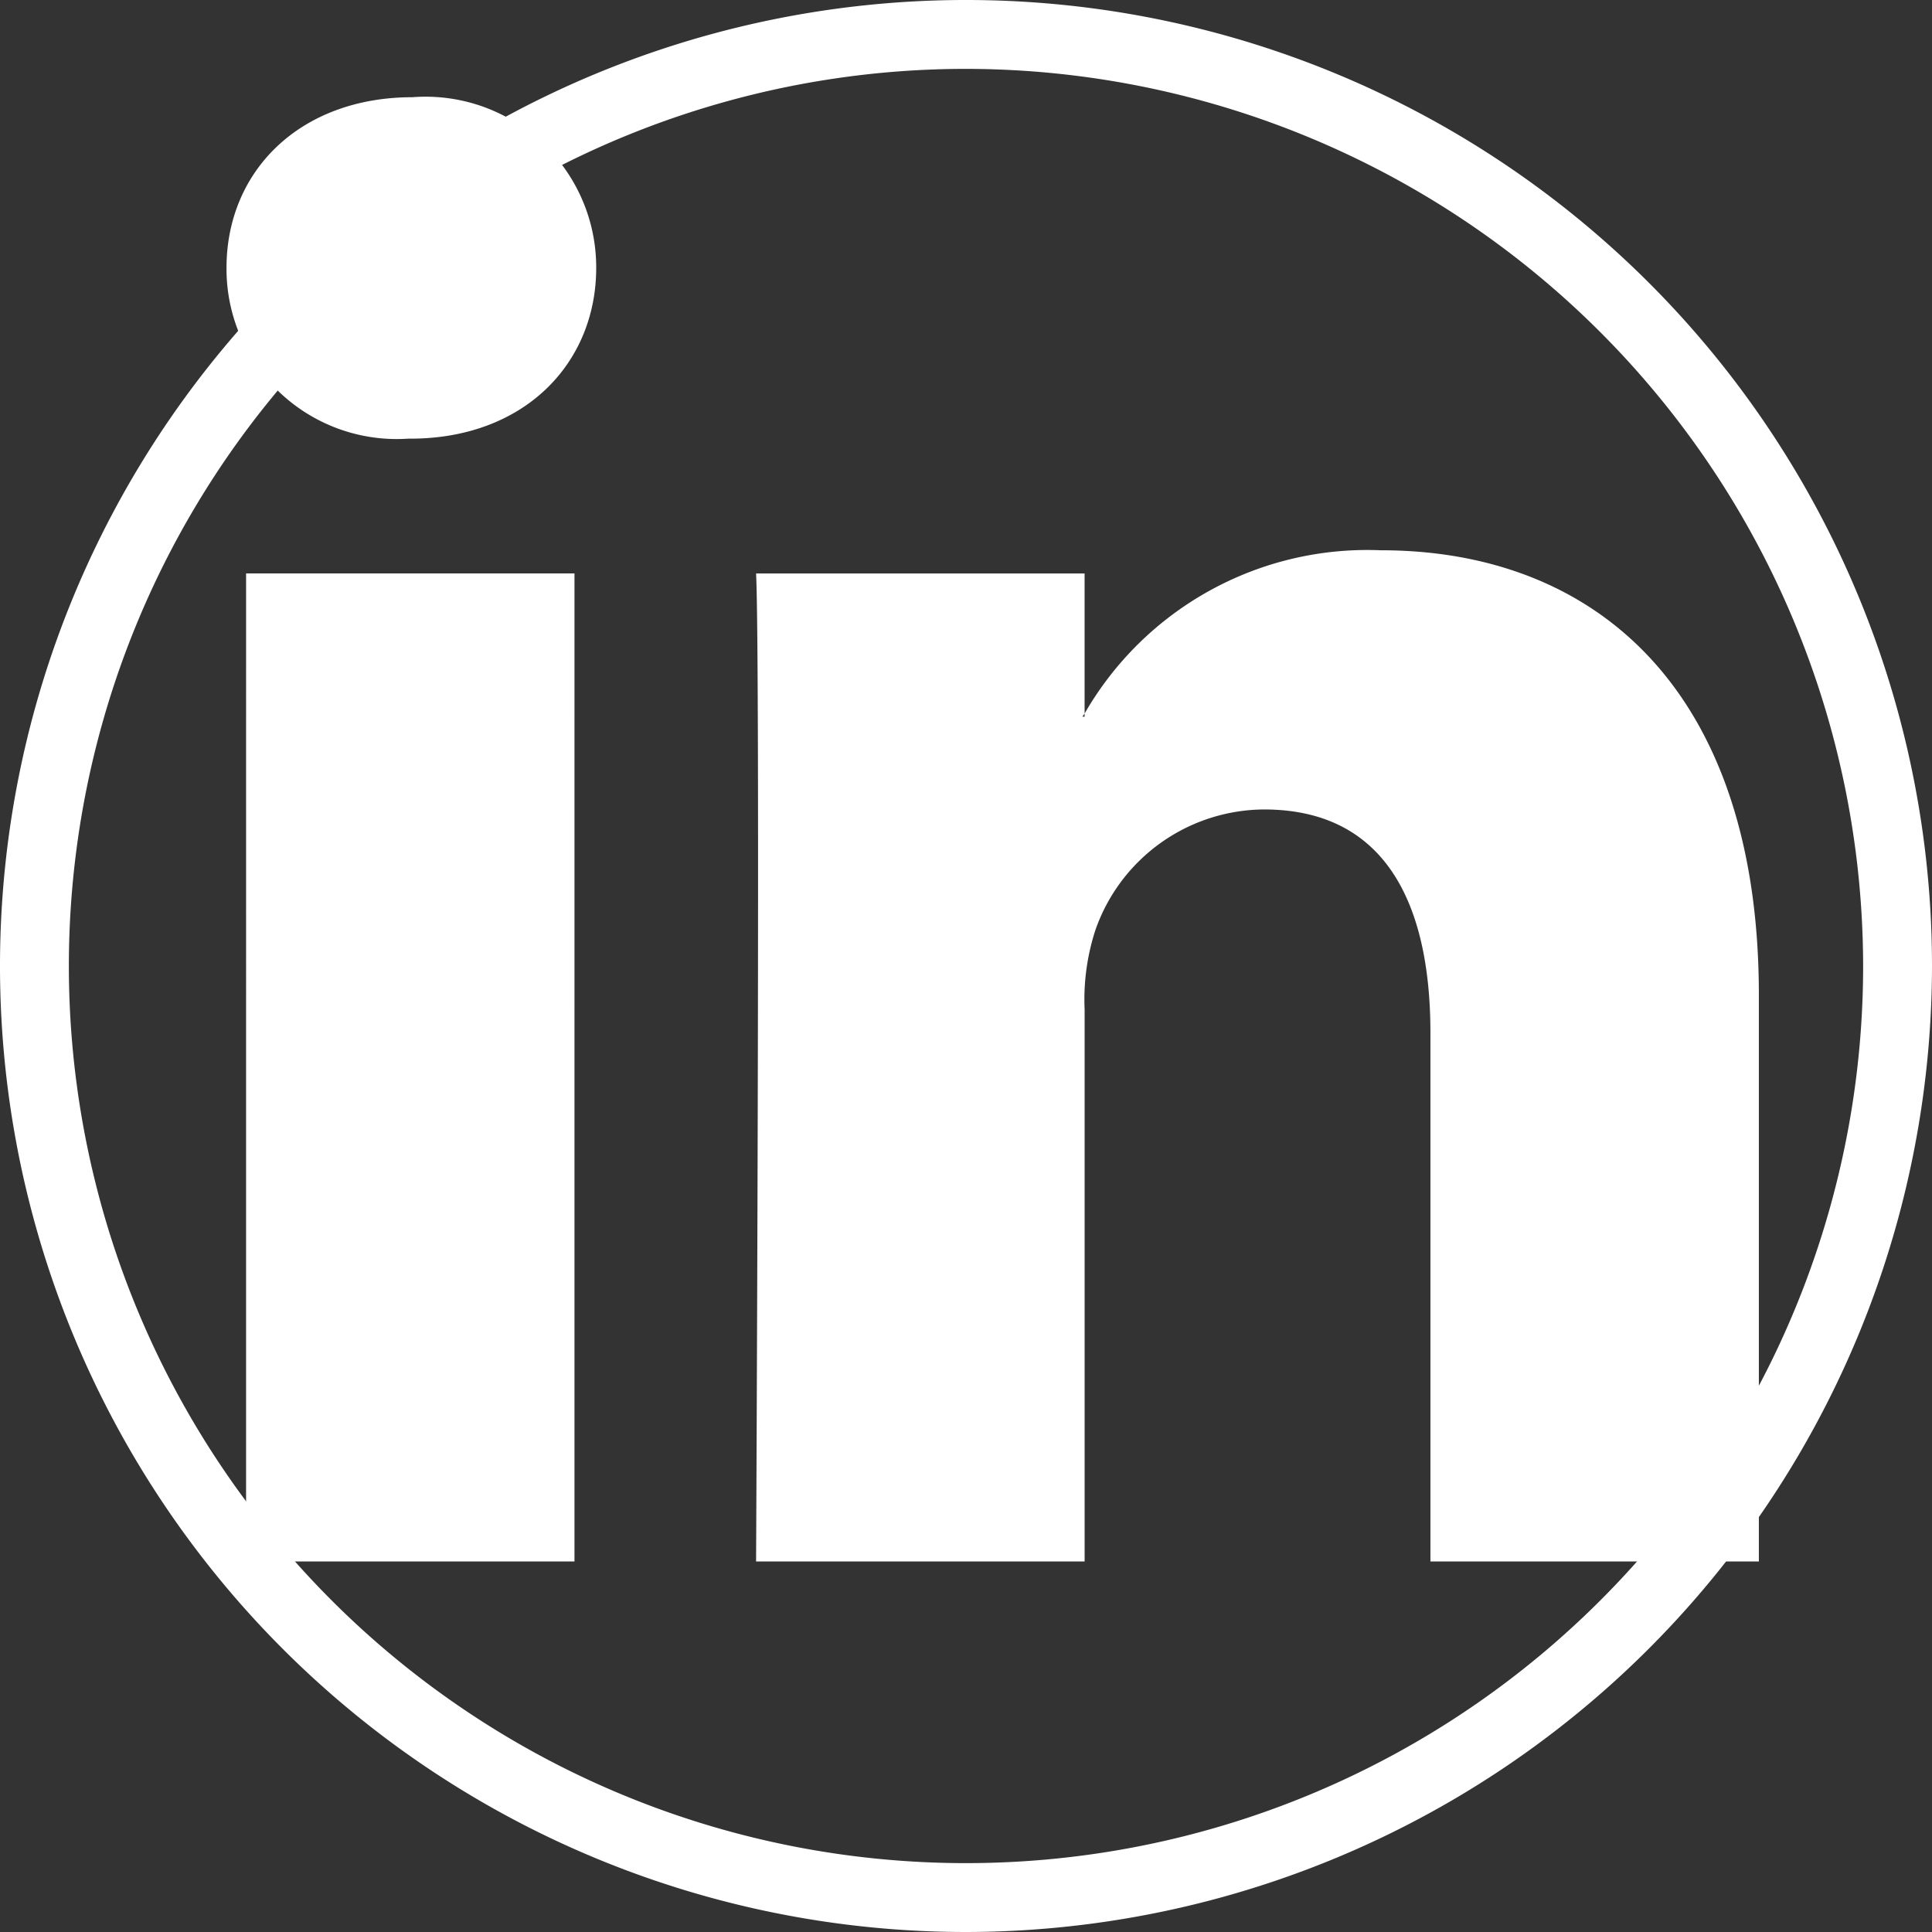
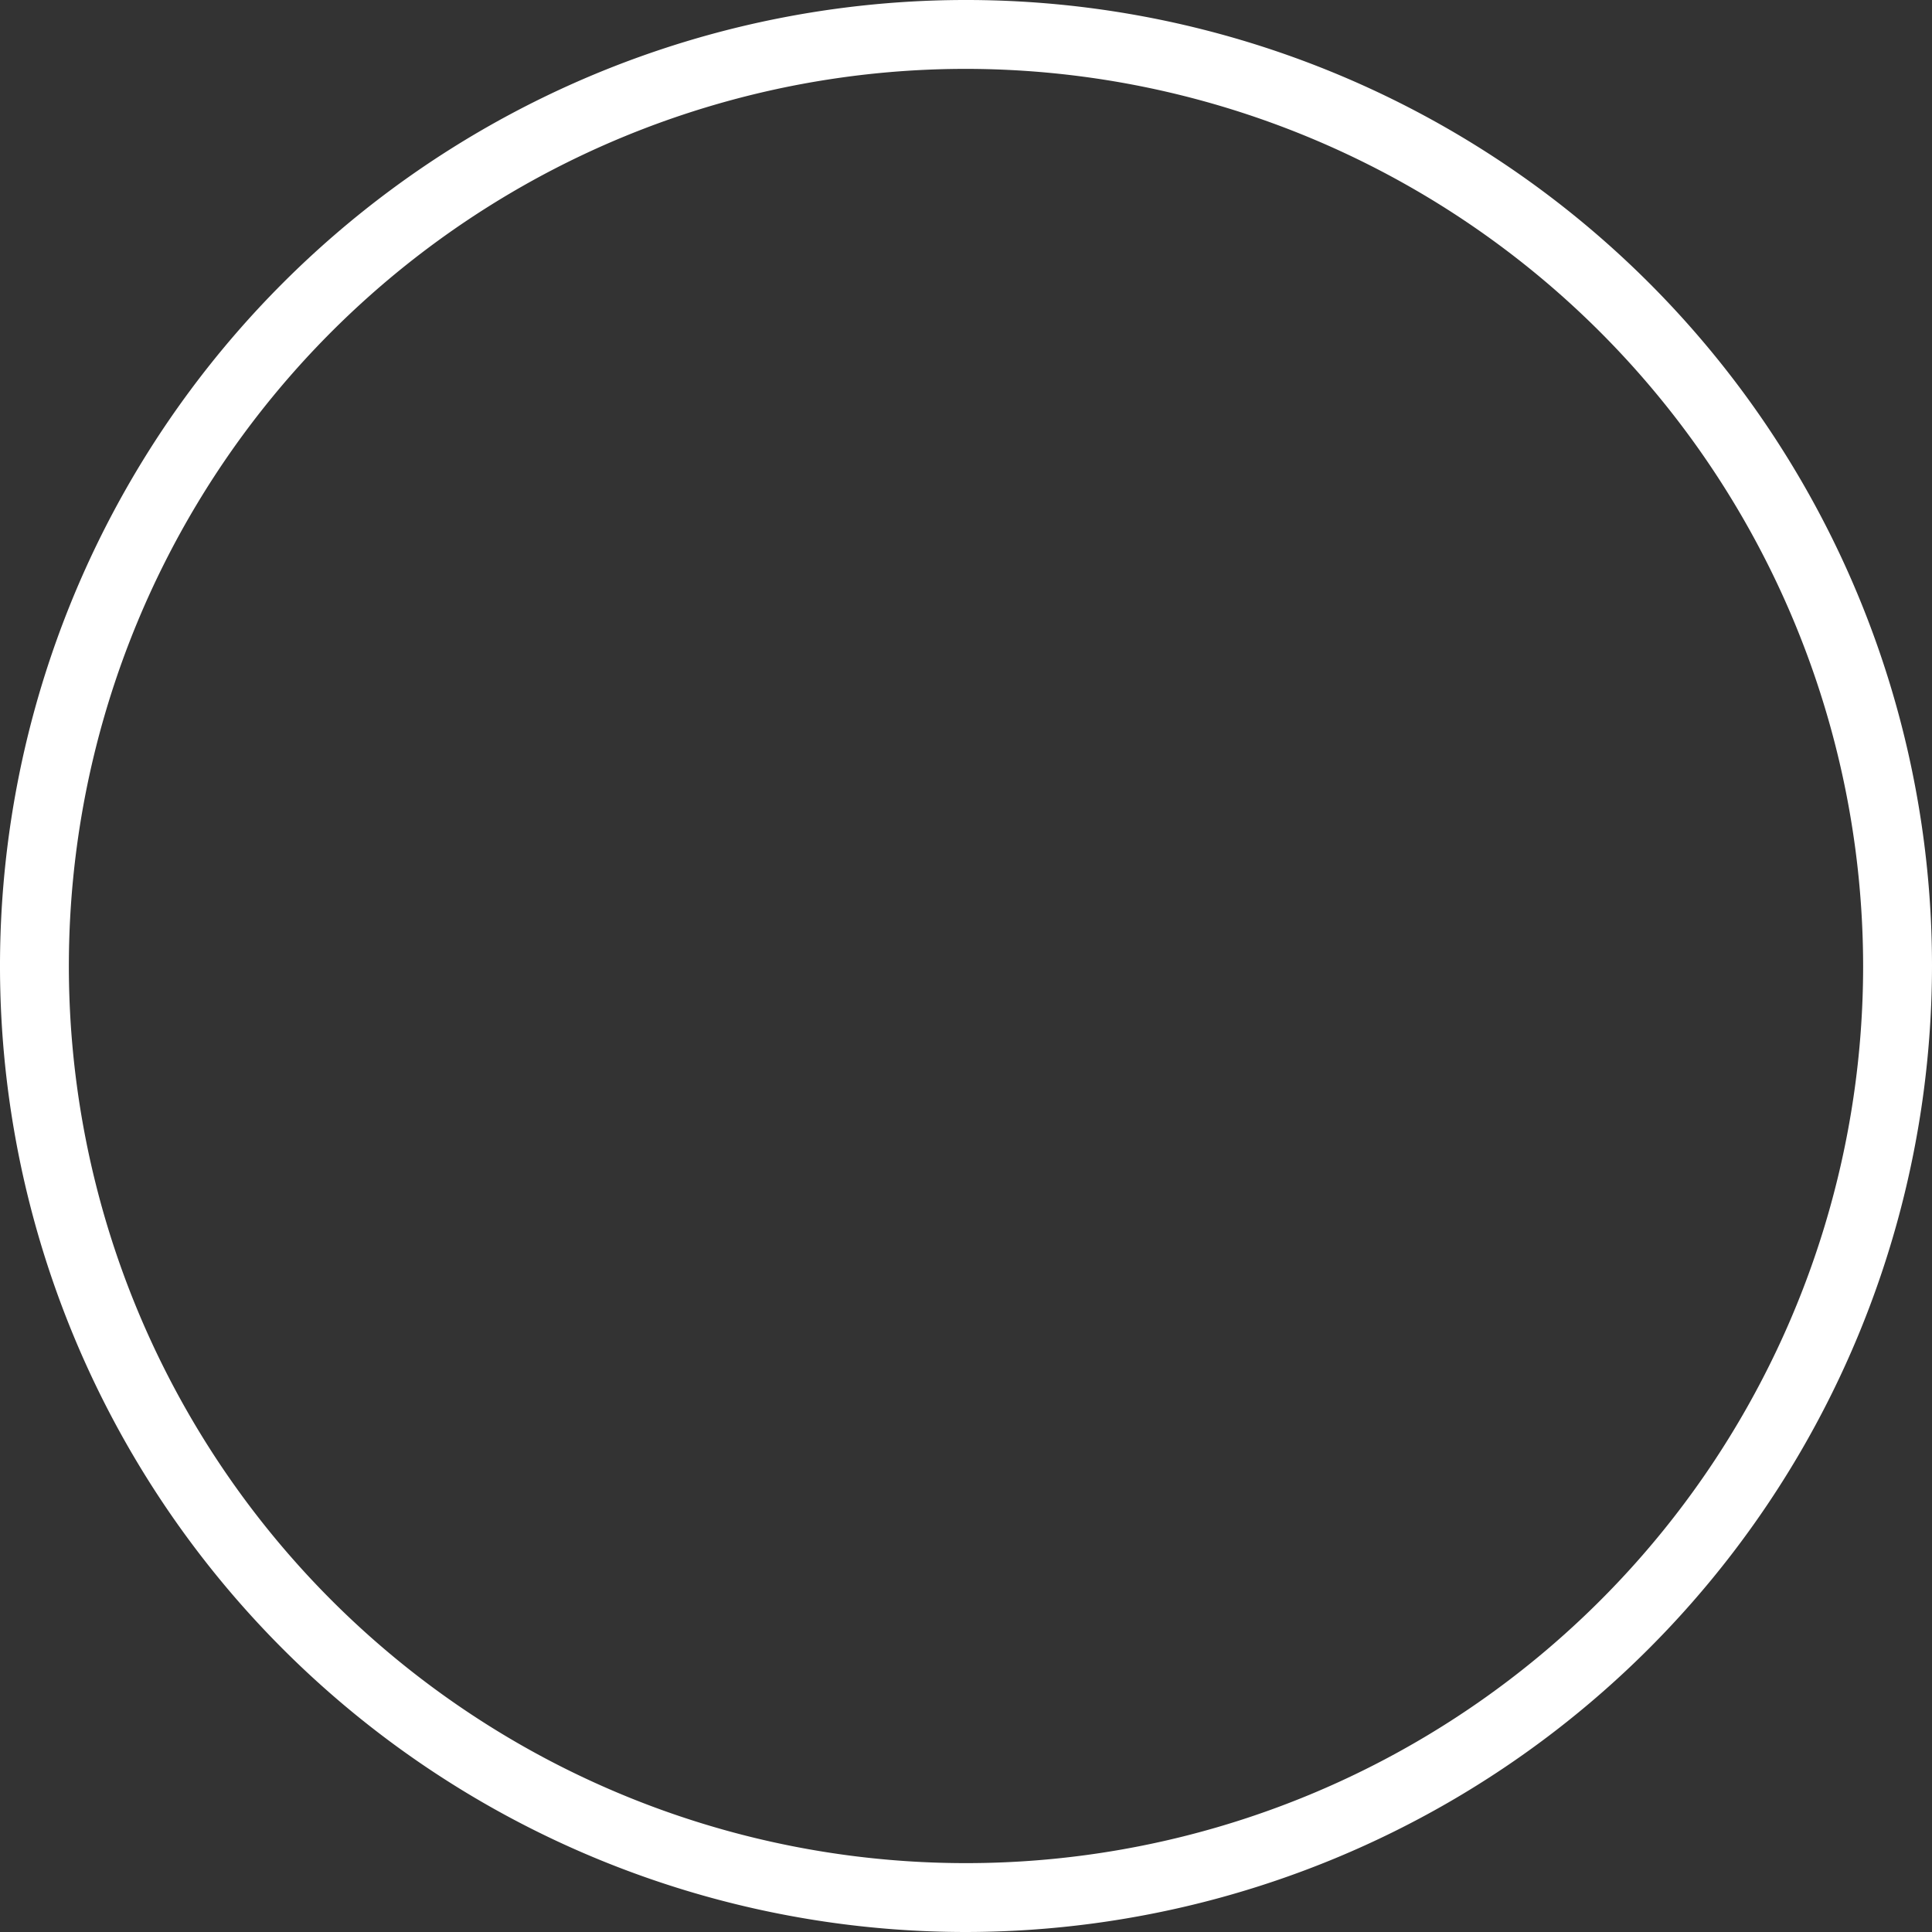
<svg xmlns="http://www.w3.org/2000/svg" width="56.106" height="56.106" viewBox="0 0 56.106 56.106">
  <rect x="0" y="0" width="56.106" height="56.106" fill="#333333" stroke="none" />
  <g id="Group_98" data-name="Group 98" transform="translate(-1639.089 -540)">
    <g id="Group_36" data-name="Group 36" transform="translate(289.676 -1435.747)">
      <path id="Path_195" data-name="Path 195" d="M1377.466,2031.853a28.053,28.053,0,1,1,28.053-28.053A28.085,28.085,0,0,1,1377.466,2031.853Zm0-54.106a26.053,26.053,0,1,0,26.053,26.053A26.082,26.082,0,0,0,1377.466,1977.747Z" fill="#fff" />
    </g>
    <g id="Group_38" data-name="Group 38" transform="translate(289.676 -1435.747)">
-       <path id="LinkedIn" d="M1400.491,2004.64v16.452h-9.538v-15.35c0-3.856-1.379-6.488-4.832-6.488a5.218,5.218,0,0,0-4.893,3.49,6.513,6.513,0,0,0-.317,2.325v16.023h-9.541s.129-26,0-28.691h9.54v4.067c-.019.03-.044.063-.062.092h.062v-.092a9.472,9.472,0,0,1,8.6-4.741C1395.785,1991.726,1400.491,1995.827,1400.491,2004.64Zm-39.1-26.07c-3.264,0-5.4,2.141-5.4,4.956a4.942,4.942,0,0,0,5.272,4.96h.064c3.327,0,5.4-2.2,5.4-4.96A4.955,4.955,0,0,0,1361.39,1978.57Zm-4.832,42.522h9.537V1992.4h-9.537Z" fill="#fff" />
-     </g>
+       </g>
  </g>
</svg>